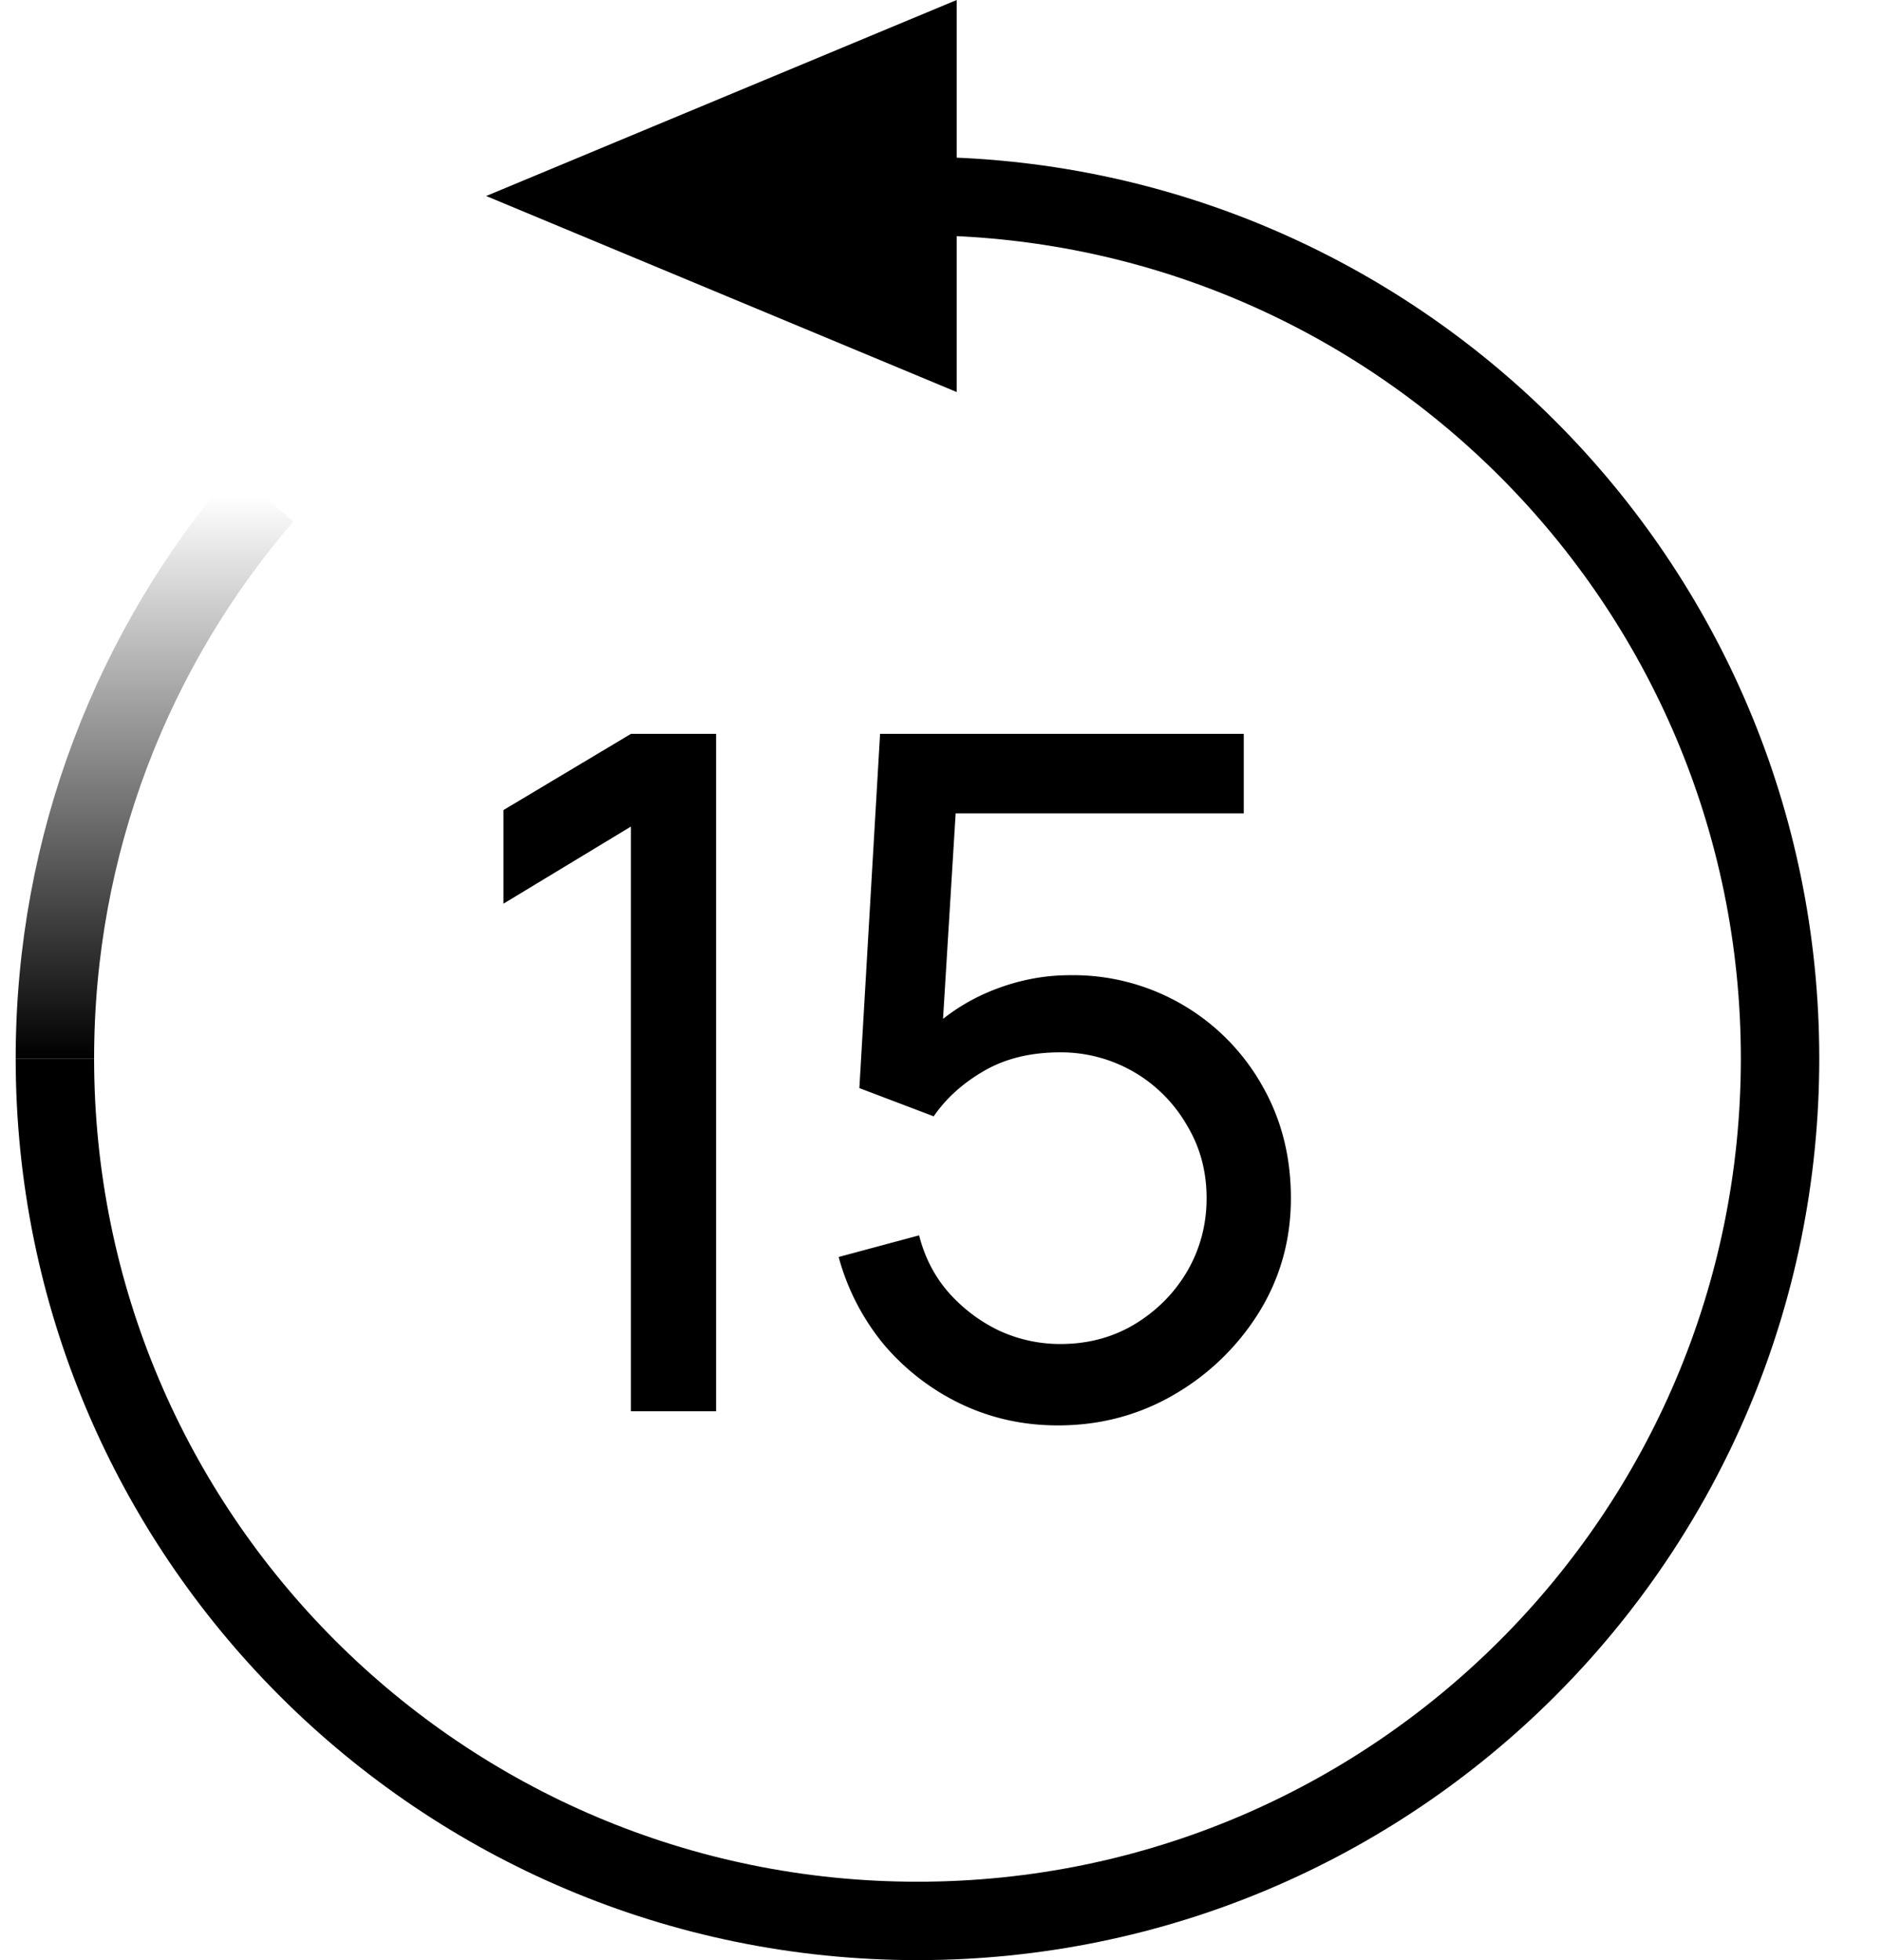
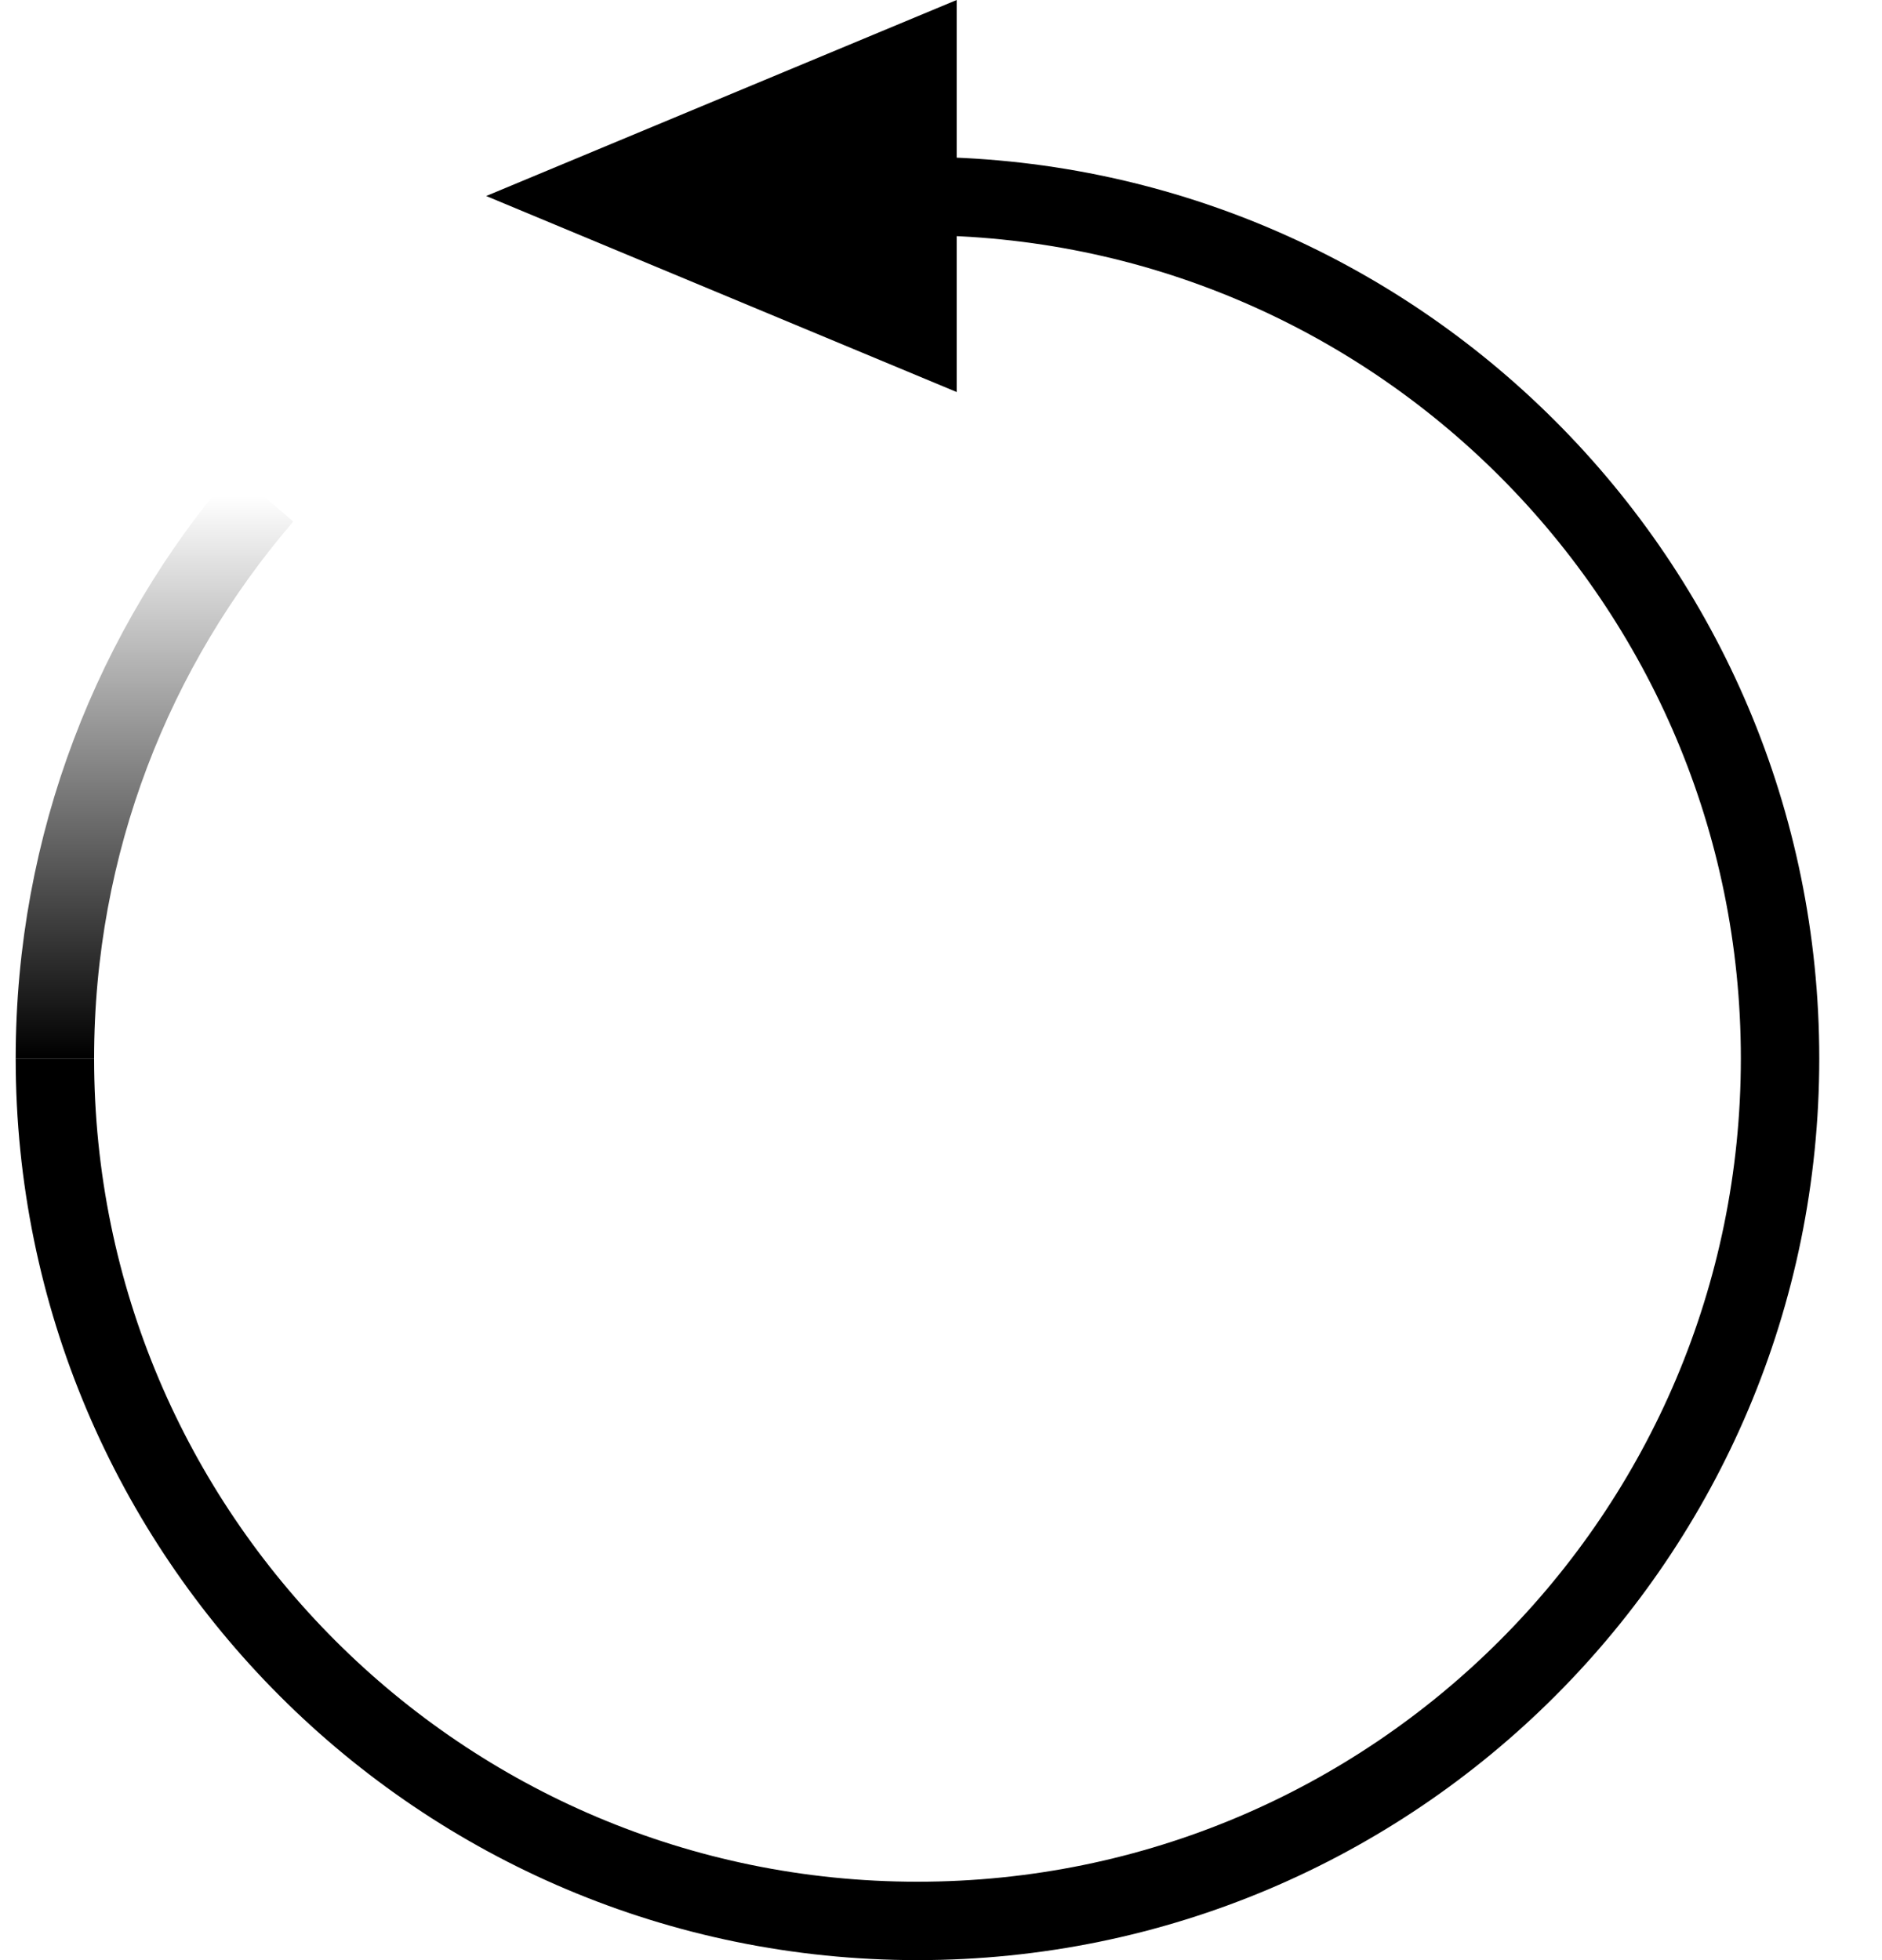
<svg xmlns="http://www.w3.org/2000/svg" width="24" height="25" viewBox="0 0 24 25" fill="none">
-   <path d="M6.2 2.5l6-2.5v5l-6-2.5z" fill="#000" />
+   <path d="M6.2 2.5l6-2.5v5l-6-2.5" fill="#000" />
  <path d="M.7 13.5c0-2.74 1.003-5.248 2.661-7.174" stroke="url(#paint0_linear_301_5335)" />
  <path d="M.7 13.5c0 6.075 4.925 11 11 11s11-4.925 11-11-4.925-11-11-11" stroke="#000" />
-   <path d="M8.046 18v-7.458l-1.626.984v-1.194l1.626-.972h1.086V18H8.046zm5.445.18c-.444 0-.858-.092-1.242-.276a2.966 2.966 0 01-.978-.756 2.969 2.969 0 01-.576-1.116l1.026-.276c.072.284.2.53.384.738.184.204.398.364.642.48.248.112.506.168.774.168.352 0 .668-.084.948-.252.284-.172.508-.398.672-.678.164-.284.246-.594.246-.93 0-.348-.086-.662-.258-.942a1.851 1.851 0 00-1.608-.918c-.38 0-.706.08-.978.24-.268.156-.48.348-.636.576l-.948-.36.264-4.518h4.638v1.014H11.74l.474-.444-.222 3.618-.234-.306c.24-.256.526-.454.858-.594.336-.14.678-.21 1.026-.21a2.764 2.764 0 012.448 1.398c.248.428.372.91.372 1.446 0 .532-.136 1.018-.408 1.458a3.104 3.104 0 01-1.086 1.05c-.448.26-.94.39-1.476.39z" fill="#000" />
  <defs>
    <linearGradient id="paint0_linear_301_5335" x1="2.031" y1="6.326" x2="2.031" y2="13.5" gradientUnits="userSpaceOnUse">
      <stop stop-opacity="0" />
      <stop offset="1" />
    </linearGradient>
  </defs>
</svg>